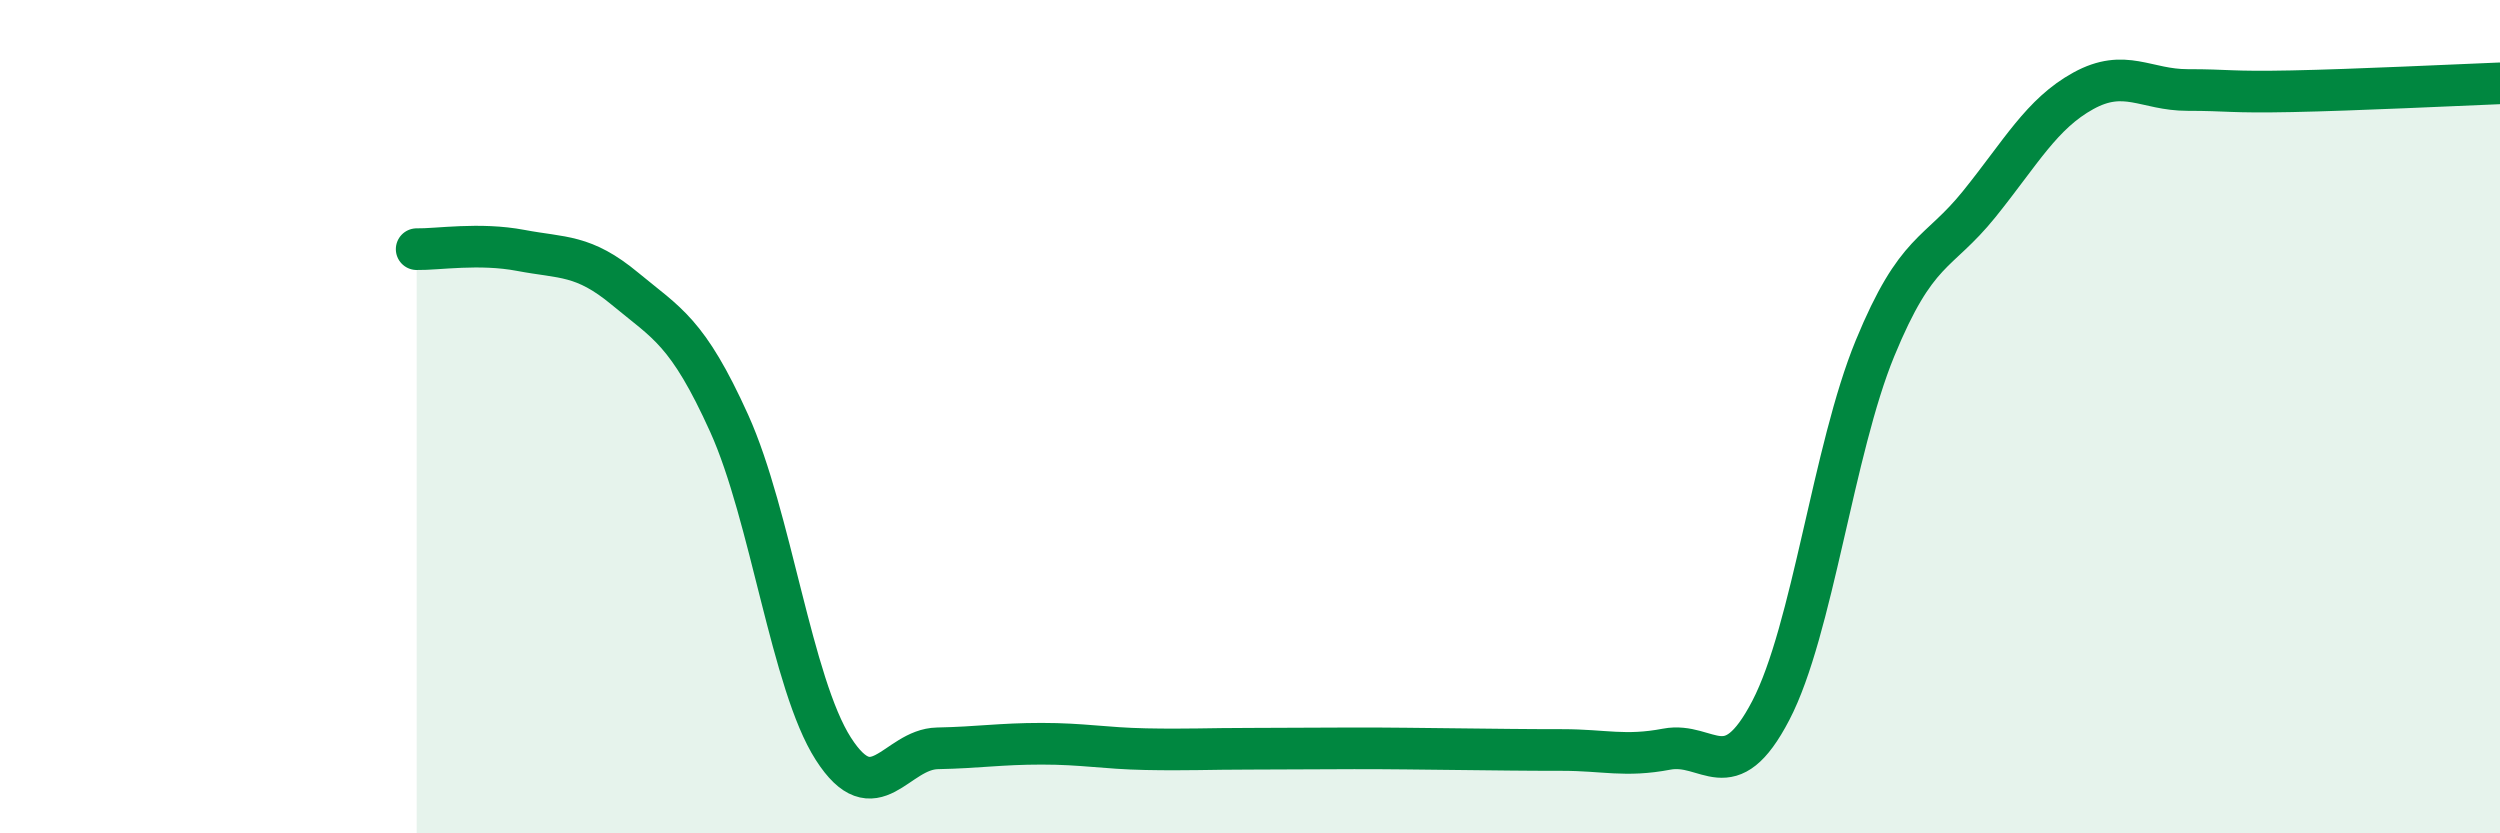
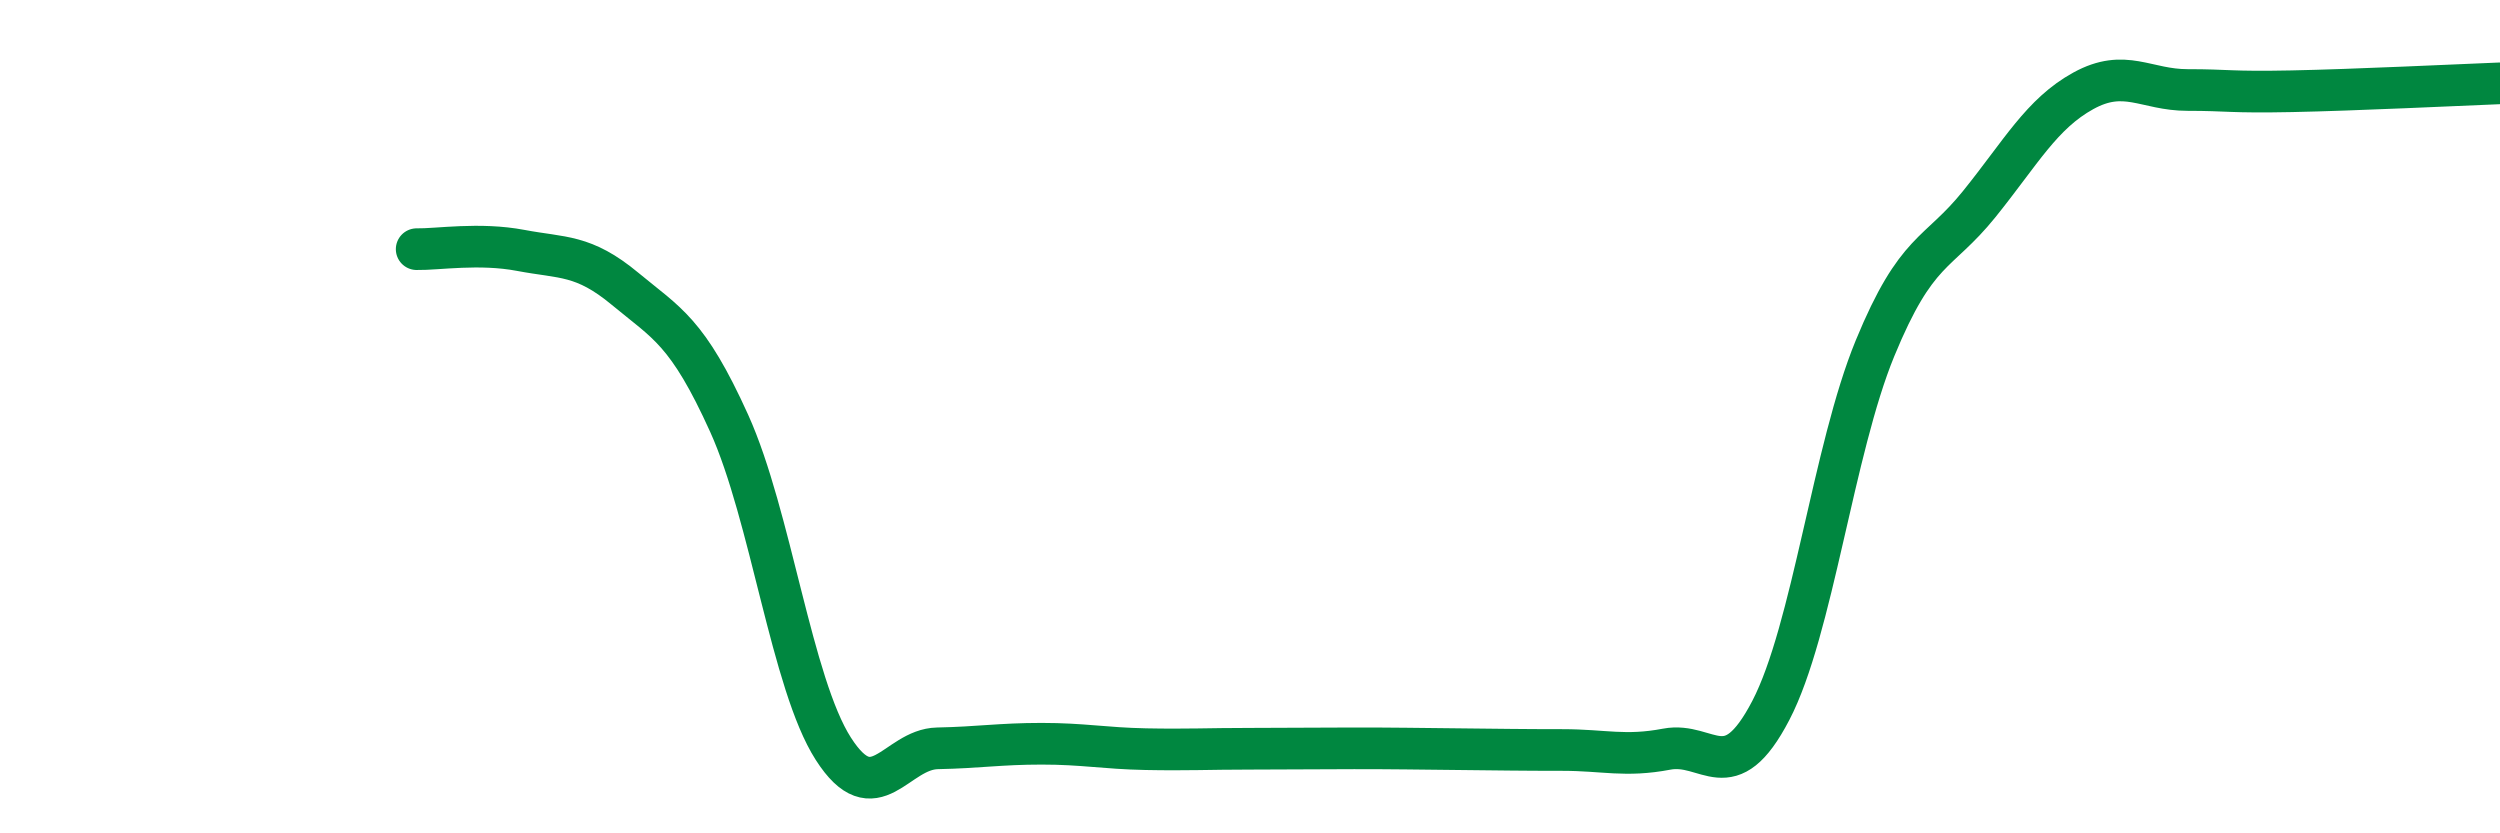
<svg xmlns="http://www.w3.org/2000/svg" width="60" height="20" viewBox="0 0 60 20">
-   <path d="M 10,5.98 C 10.5,5.99 11.5,5.82 12.5,6.01 C 13.5,6.2 14,6.1 15,6.93 C 16,7.76 16.5,7.95 17.5,10.16 C 18.5,12.37 19,16.41 20,17.97 C 21,19.53 21.5,17.98 22.5,17.96 C 23.5,17.94 24,17.85 25,17.85 C 26,17.85 26.5,17.96 27.5,17.98 C 28.5,18 29,17.97 30,17.97 C 31,17.97 31.5,17.96 32.5,17.96 C 33.5,17.96 34,17.97 35,17.98 C 36,17.99 36.5,18 37.5,18 C 38.5,18 39,18.17 40,17.98 C 41,17.79 41.5,18.97 42.5,17.05 C 43.5,15.13 44,10.79 45,8.36 C 46,5.93 46.5,6.14 47.5,4.9 C 48.5,3.66 49,2.73 50,2.18 C 51,1.63 51.5,2.16 52.5,2.16 C 53.5,2.16 53.5,2.22 55,2.19 C 56.5,2.16 59,2.04 60,2L60 20L10 20Z" fill="#008740" opacity="0.1" stroke-linecap="round" stroke-linejoin="round" />
  <path d="M 10,5.98 C 10.5,5.99 11.5,5.82 12.5,6.01 C 13.5,6.2 14,6.1 15,6.93 C 16,7.76 16.5,7.95 17.5,10.16 C 18.5,12.37 19,16.41 20,17.97 C 21,19.53 21.5,17.98 22.5,17.96 C 23.5,17.94 24,17.85 25,17.85 C 26,17.85 26.5,17.96 27.5,17.98 C 28.5,18 29,17.97 30,17.97 C 31,17.97 31.5,17.96 32.5,17.96 C 33.5,17.96 34,17.97 35,17.98 C 36,17.99 36.5,18 37.5,18 C 38.5,18 39,18.17 40,17.98 C 41,17.79 41.5,18.97 42.5,17.05 C 43.5,15.13 44,10.79 45,8.36 C 46,5.93 46.5,6.14 47.5,4.9 C 48.5,3.66 49,2.73 50,2.18 C 51,1.63 51.5,2.16 52.5,2.16 C 53.5,2.16 53.5,2.22 55,2.19 C 56.5,2.16 59,2.04 60,2" stroke="#008740" stroke-width="1" fill="none" stroke-linecap="round" stroke-linejoin="round" />
</svg>